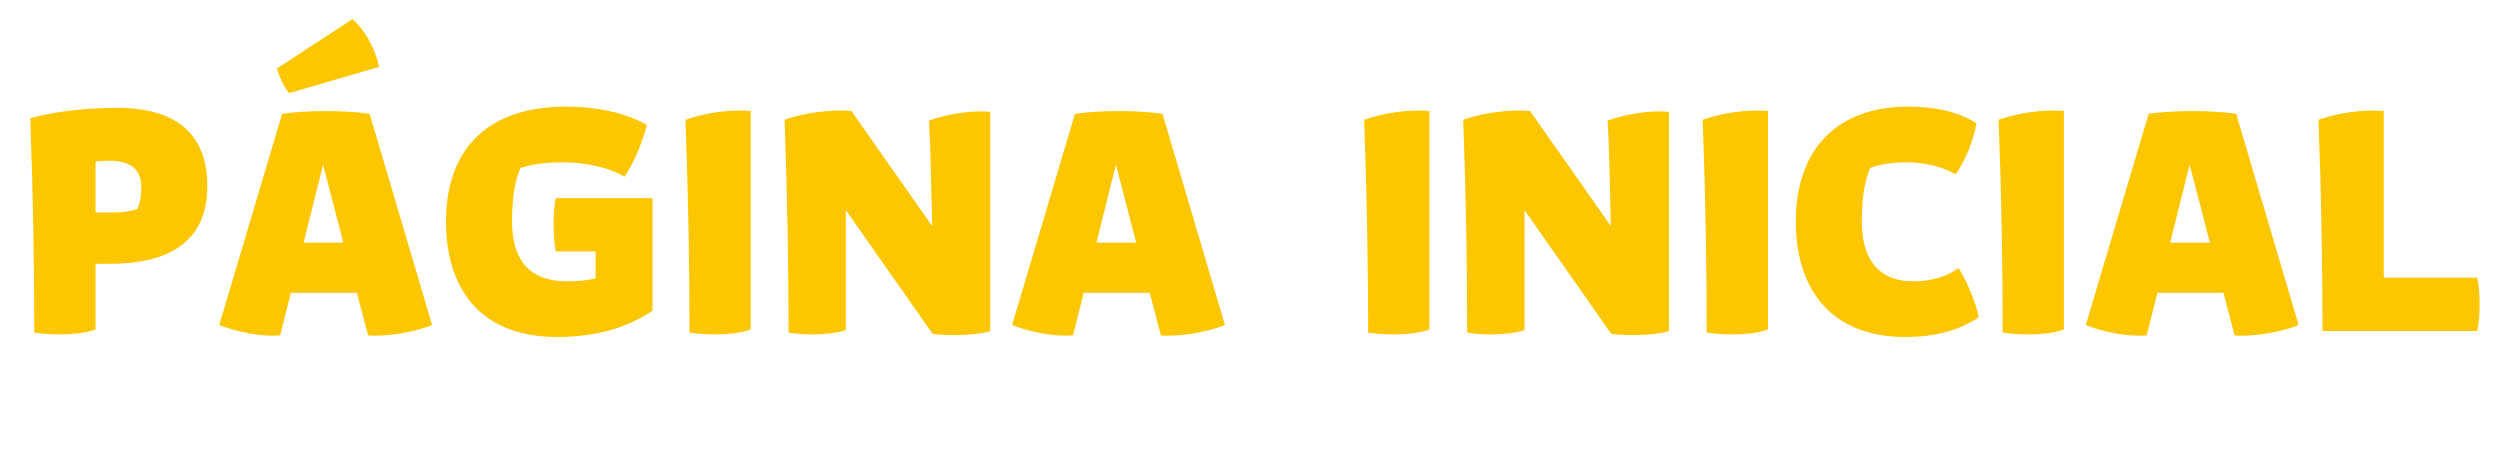
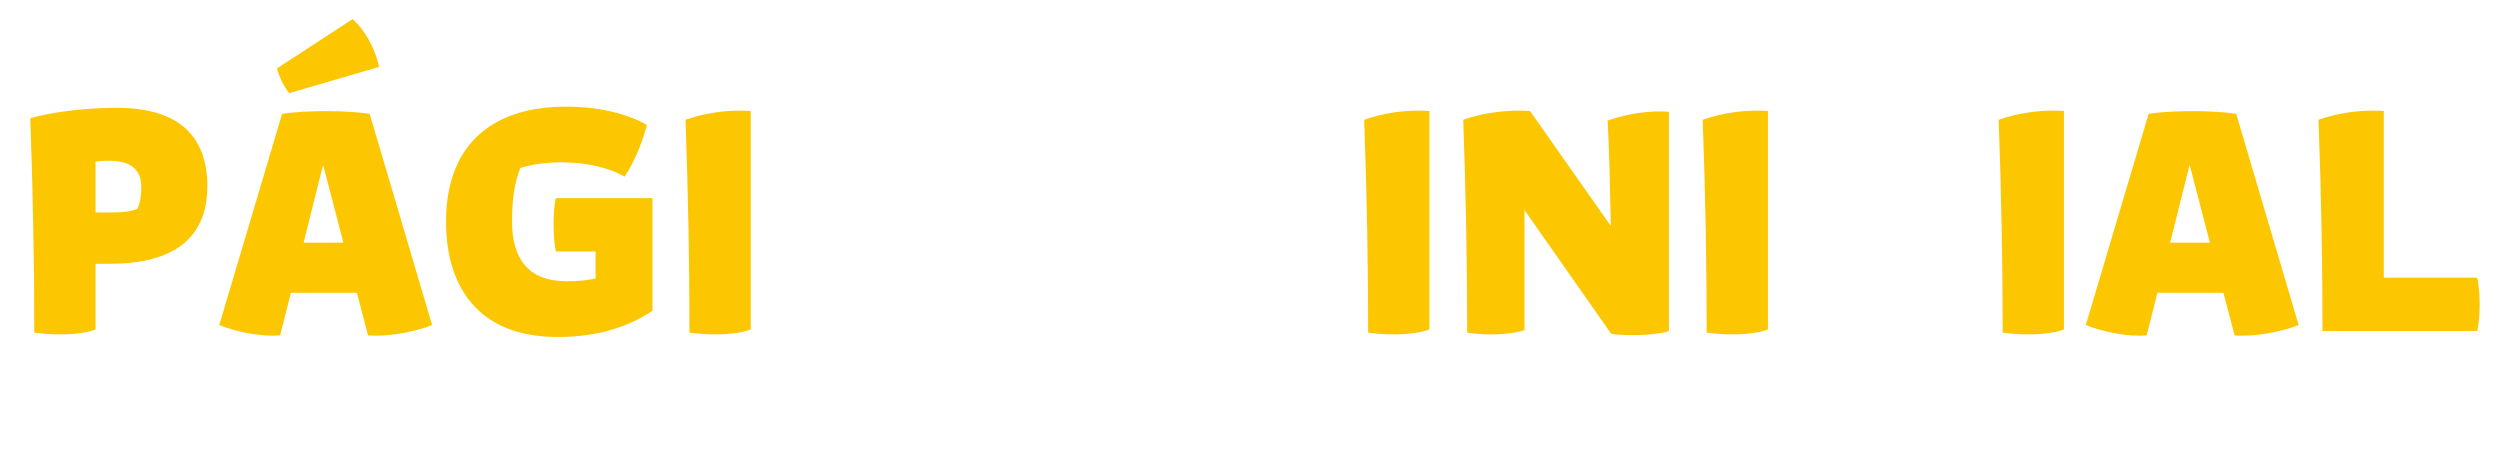
<svg xmlns="http://www.w3.org/2000/svg" width="8000" zoomAndPan="magnify" viewBox="0 0 6000 1125" height="1500" preserveAspectRatio="xMidYMid meet" version="1.0">
  <defs>
    <g />
  </defs>
  <g fill="#fcc601" fill-opacity="1">
    <g transform="translate(34.535, 794.411)">
      <g>
        <path d="M 47.738 3.82 C 113.617 13.367 172.812 5.73 194.77 -3.82 L 194.77 -161.355 L 229.141 -161.355 C 382.859 -161.355 463.059 -223.414 463.059 -347.531 C 463.059 -472.605 388.586 -535.617 246.328 -535.617 C 162.309 -535.617 84.973 -524.16 38.191 -510.797 C 44.875 -322.707 47.738 -152.762 47.738 3.82 Z M 194.77 -284.52 L 194.77 -406.727 C 194.77 -406.727 210.047 -408.637 227.23 -408.637 C 277.836 -408.637 304.566 -388.586 304.566 -345.621 C 304.566 -323.664 301.703 -306.477 295.02 -293.109 C 280.699 -287.383 261.602 -284.52 238.688 -284.52 Z M 194.77 -284.52 " />
      </g>
    </g>
  </g>
  <g fill="#fcc601" fill-opacity="1">
    <g transform="translate(516.687, 794.411)">
      <g>
        <path d="M 393.359 -633.957 C 382.859 -680.742 357.078 -724.66 329.391 -748.531 L 147.988 -630.141 C 153.715 -609.137 165.172 -585.266 177.586 -570.945 Z M 370.445 -521.297 C 313.16 -529.891 217.684 -529.891 160.398 -521.297 L 9.547 -14.32 C 52.512 2.863 111.707 14.32 155.625 10.504 L 181.402 -91.656 L 339.895 -91.656 L 366.625 10.504 C 410.547 14.32 477.379 2.863 520.344 -14.32 Z M 211.957 -211.957 L 258.738 -399.09 L 307.434 -211.957 Z M 211.957 -211.957 " />
      </g>
    </g>
  </g>
  <g fill="#fcc601" fill-opacity="1">
    <g transform="translate(1046.576, 794.411)">
      <g>
        <path d="M 291.199 14.32 C 387.633 14.32 461.148 -9.547 519.387 -48.691 L 519.387 -318.891 L 287.383 -318.891 C 279.742 -287.383 280.699 -223.414 287.383 -190.953 L 382.859 -190.953 L 382.859 -126.027 C 360.898 -121.254 339.895 -119.344 314.113 -119.344 C 218.641 -119.344 182.359 -176.629 182.359 -262.559 C 182.359 -319.844 189.043 -358.988 202.41 -391.449 C 231.051 -400.043 261.602 -404.816 303.613 -404.816 C 363.762 -404.816 418.184 -390.496 452.555 -370.445 C 476.422 -406.727 494.562 -451.602 506.02 -494.562 C 457.328 -522.254 389.539 -538.484 312.207 -538.484 C 124.117 -538.484 23.867 -437.277 23.867 -262.559 C 23.867 -107.887 100.25 14.32 291.199 14.32 Z M 291.199 14.32 " />
      </g>
    </g>
  </g>
  <g fill="#fcc601" fill-opacity="1">
    <g transform="translate(1607.017, 794.411)">
      <g>
        <path d="M 47.738 3.82 C 113.617 13.367 172.812 5.73 194.77 -3.82 L 194.77 -527.98 C 144.168 -531.801 85.93 -524.16 38.191 -506.977 C 44.875 -322.707 47.738 -152.762 47.738 3.82 Z M 47.738 3.82 " />
      </g>
    </g>
  </g>
  <g fill="#fcc601" fill-opacity="1">
    <g transform="translate(1844.752, 794.411)">
      <g>
-         <path d="M 384.766 -505.066 C 388.586 -441.098 390.496 -342.758 392.406 -252.055 L 198.59 -527.98 C 147.988 -531.801 85.93 -524.16 38.191 -506.977 C 44.875 -322.707 47.738 -152.762 47.738 3.82 C 104.07 13.367 163.262 5.73 185.223 -1.91 L 185.223 -290.246 L 393.359 6.684 C 427.73 12.41 504.113 10.504 531.801 0 L 531.801 -526.07 C 490.746 -529.891 432.504 -522.254 384.766 -505.066 Z M 384.766 -505.066 " />
-       </g>
+         </g>
    </g>
  </g>
  <g fill="#fcc601" fill-opacity="1">
    <g transform="translate(2419.514, 794.411)">
      <g>
-         <path d="M 370.445 -521.297 C 313.16 -529.891 217.684 -529.891 160.398 -521.297 L 9.547 -14.32 C 52.512 2.863 111.707 14.32 155.625 10.504 L 181.402 -91.656 L 339.895 -91.656 L 366.625 10.504 C 410.547 14.32 477.379 2.863 520.344 -14.32 Z M 211.957 -211.957 L 258.738 -399.09 L 307.434 -211.957 Z M 211.957 -211.957 " />
-       </g>
+         </g>
    </g>
  </g>
  <g fill="#fcc601" fill-opacity="1">
    <g transform="translate(2949.402, 794.411)">
      <g />
    </g>
  </g>
  <g fill="#fcc601" fill-opacity="1">
    <g transform="translate(3092.616, 794.411)">
      <g />
    </g>
  </g>
  <g fill="#fcc601" fill-opacity="1">
    <g transform="translate(3235.818, 794.411)">
      <g>
-         <path d="M 47.738 3.82 C 113.617 13.367 172.812 5.73 194.77 -3.82 L 194.77 -527.98 C 144.168 -531.801 85.93 -524.16 38.191 -506.977 C 44.875 -322.707 47.738 -152.762 47.738 3.82 Z M 47.738 3.82 " />
+         <path d="M 47.738 3.82 C 113.617 13.367 172.812 5.73 194.77 -3.82 L 194.77 -527.98 C 144.168 -531.801 85.93 -524.16 38.191 -506.977 C 44.875 -322.707 47.738 -152.762 47.738 3.82 M 47.738 3.82 " />
      </g>
    </g>
  </g>
  <g fill="#fcc601" fill-opacity="1">
    <g transform="translate(3473.552, 794.411)">
      <g>
        <path d="M 384.766 -505.066 C 388.586 -441.098 390.496 -342.758 392.406 -252.055 L 198.59 -527.98 C 147.988 -531.801 85.93 -524.16 38.191 -506.977 C 44.875 -322.707 47.738 -152.762 47.738 3.82 C 104.07 13.367 163.262 5.73 185.223 -1.91 L 185.223 -290.246 L 393.359 6.684 C 427.73 12.41 504.113 10.504 531.801 0 L 531.801 -526.07 C 490.746 -529.891 432.504 -522.254 384.766 -505.066 Z M 384.766 -505.066 " />
      </g>
    </g>
  </g>
  <g fill="#fcc601" fill-opacity="1">
    <g transform="translate(4048.315, 794.411)">
      <g>
        <path d="M 47.738 3.82 C 113.617 13.367 172.812 5.73 194.77 -3.82 L 194.77 -527.98 C 144.168 -531.801 85.93 -524.16 38.191 -506.977 C 44.875 -322.707 47.738 -152.762 47.738 3.82 Z M 47.738 3.82 " />
      </g>
    </g>
  </g>
  <g fill="#fcc601" fill-opacity="1">
    <g transform="translate(4286.049, 794.411)">
      <g>
-         <path d="M 286.426 14.32 C 358.035 14.32 418.184 -1.91 463.059 -33.418 C 456.375 -65.879 435.371 -119.344 414.363 -150.852 C 383.812 -128.891 346.578 -119.344 305.523 -119.344 C 216.73 -119.344 182.359 -179.496 182.359 -262.559 C 182.359 -319.844 189.043 -358.988 202.41 -391.449 C 225.324 -400.043 255.875 -404.816 288.336 -404.816 C 330.348 -404.816 371.402 -396.223 407.68 -376.176 C 431.551 -410.547 450.645 -457.328 457.328 -498.383 C 416.273 -525.117 361.852 -538.484 293.109 -538.484 C 124.117 -538.484 23.867 -437.277 23.867 -262.559 C 23.867 -107.887 102.16 14.32 286.426 14.32 Z M 286.426 14.32 " />
-       </g>
+         </g>
    </g>
  </g>
  <g fill="#fcc601" fill-opacity="1">
    <g transform="translate(4758.653, 794.411)">
      <g>
        <path d="M 47.738 3.82 C 113.617 13.367 172.812 5.73 194.77 -3.82 L 194.77 -527.98 C 144.168 -531.801 85.93 -524.16 38.191 -506.977 C 44.875 -322.707 47.738 -152.762 47.738 3.82 Z M 47.738 3.82 " />
      </g>
    </g>
  </g>
  <g fill="#fcc601" fill-opacity="1">
    <g transform="translate(4996.387, 794.411)">
      <g>
        <path d="M 370.445 -521.297 C 313.16 -529.891 217.684 -529.891 160.398 -521.297 L 9.547 -14.32 C 52.512 2.863 111.707 14.32 155.625 10.504 L 181.402 -91.656 L 339.895 -91.656 L 366.625 10.504 C 410.547 14.32 477.379 2.863 520.344 -14.32 Z M 211.957 -211.957 L 258.738 -399.09 L 307.434 -211.957 Z M 211.957 -211.957 " />
      </g>
    </g>
  </g>
  <g fill="#fcc601" fill-opacity="1">
    <g transform="translate(5526.276, 794.411)">
      <g>
        <path d="M 47.738 0 L 419.137 0 C 426.777 -34.371 426.777 -92.613 419.137 -127.938 L 194.77 -127.938 L 194.77 -527.98 C 144.168 -531.801 85.93 -524.16 38.191 -506.977 C 44.875 -322.707 47.738 -152.762 47.738 0 Z M 47.738 0 " />
      </g>
    </g>
  </g>
</svg>